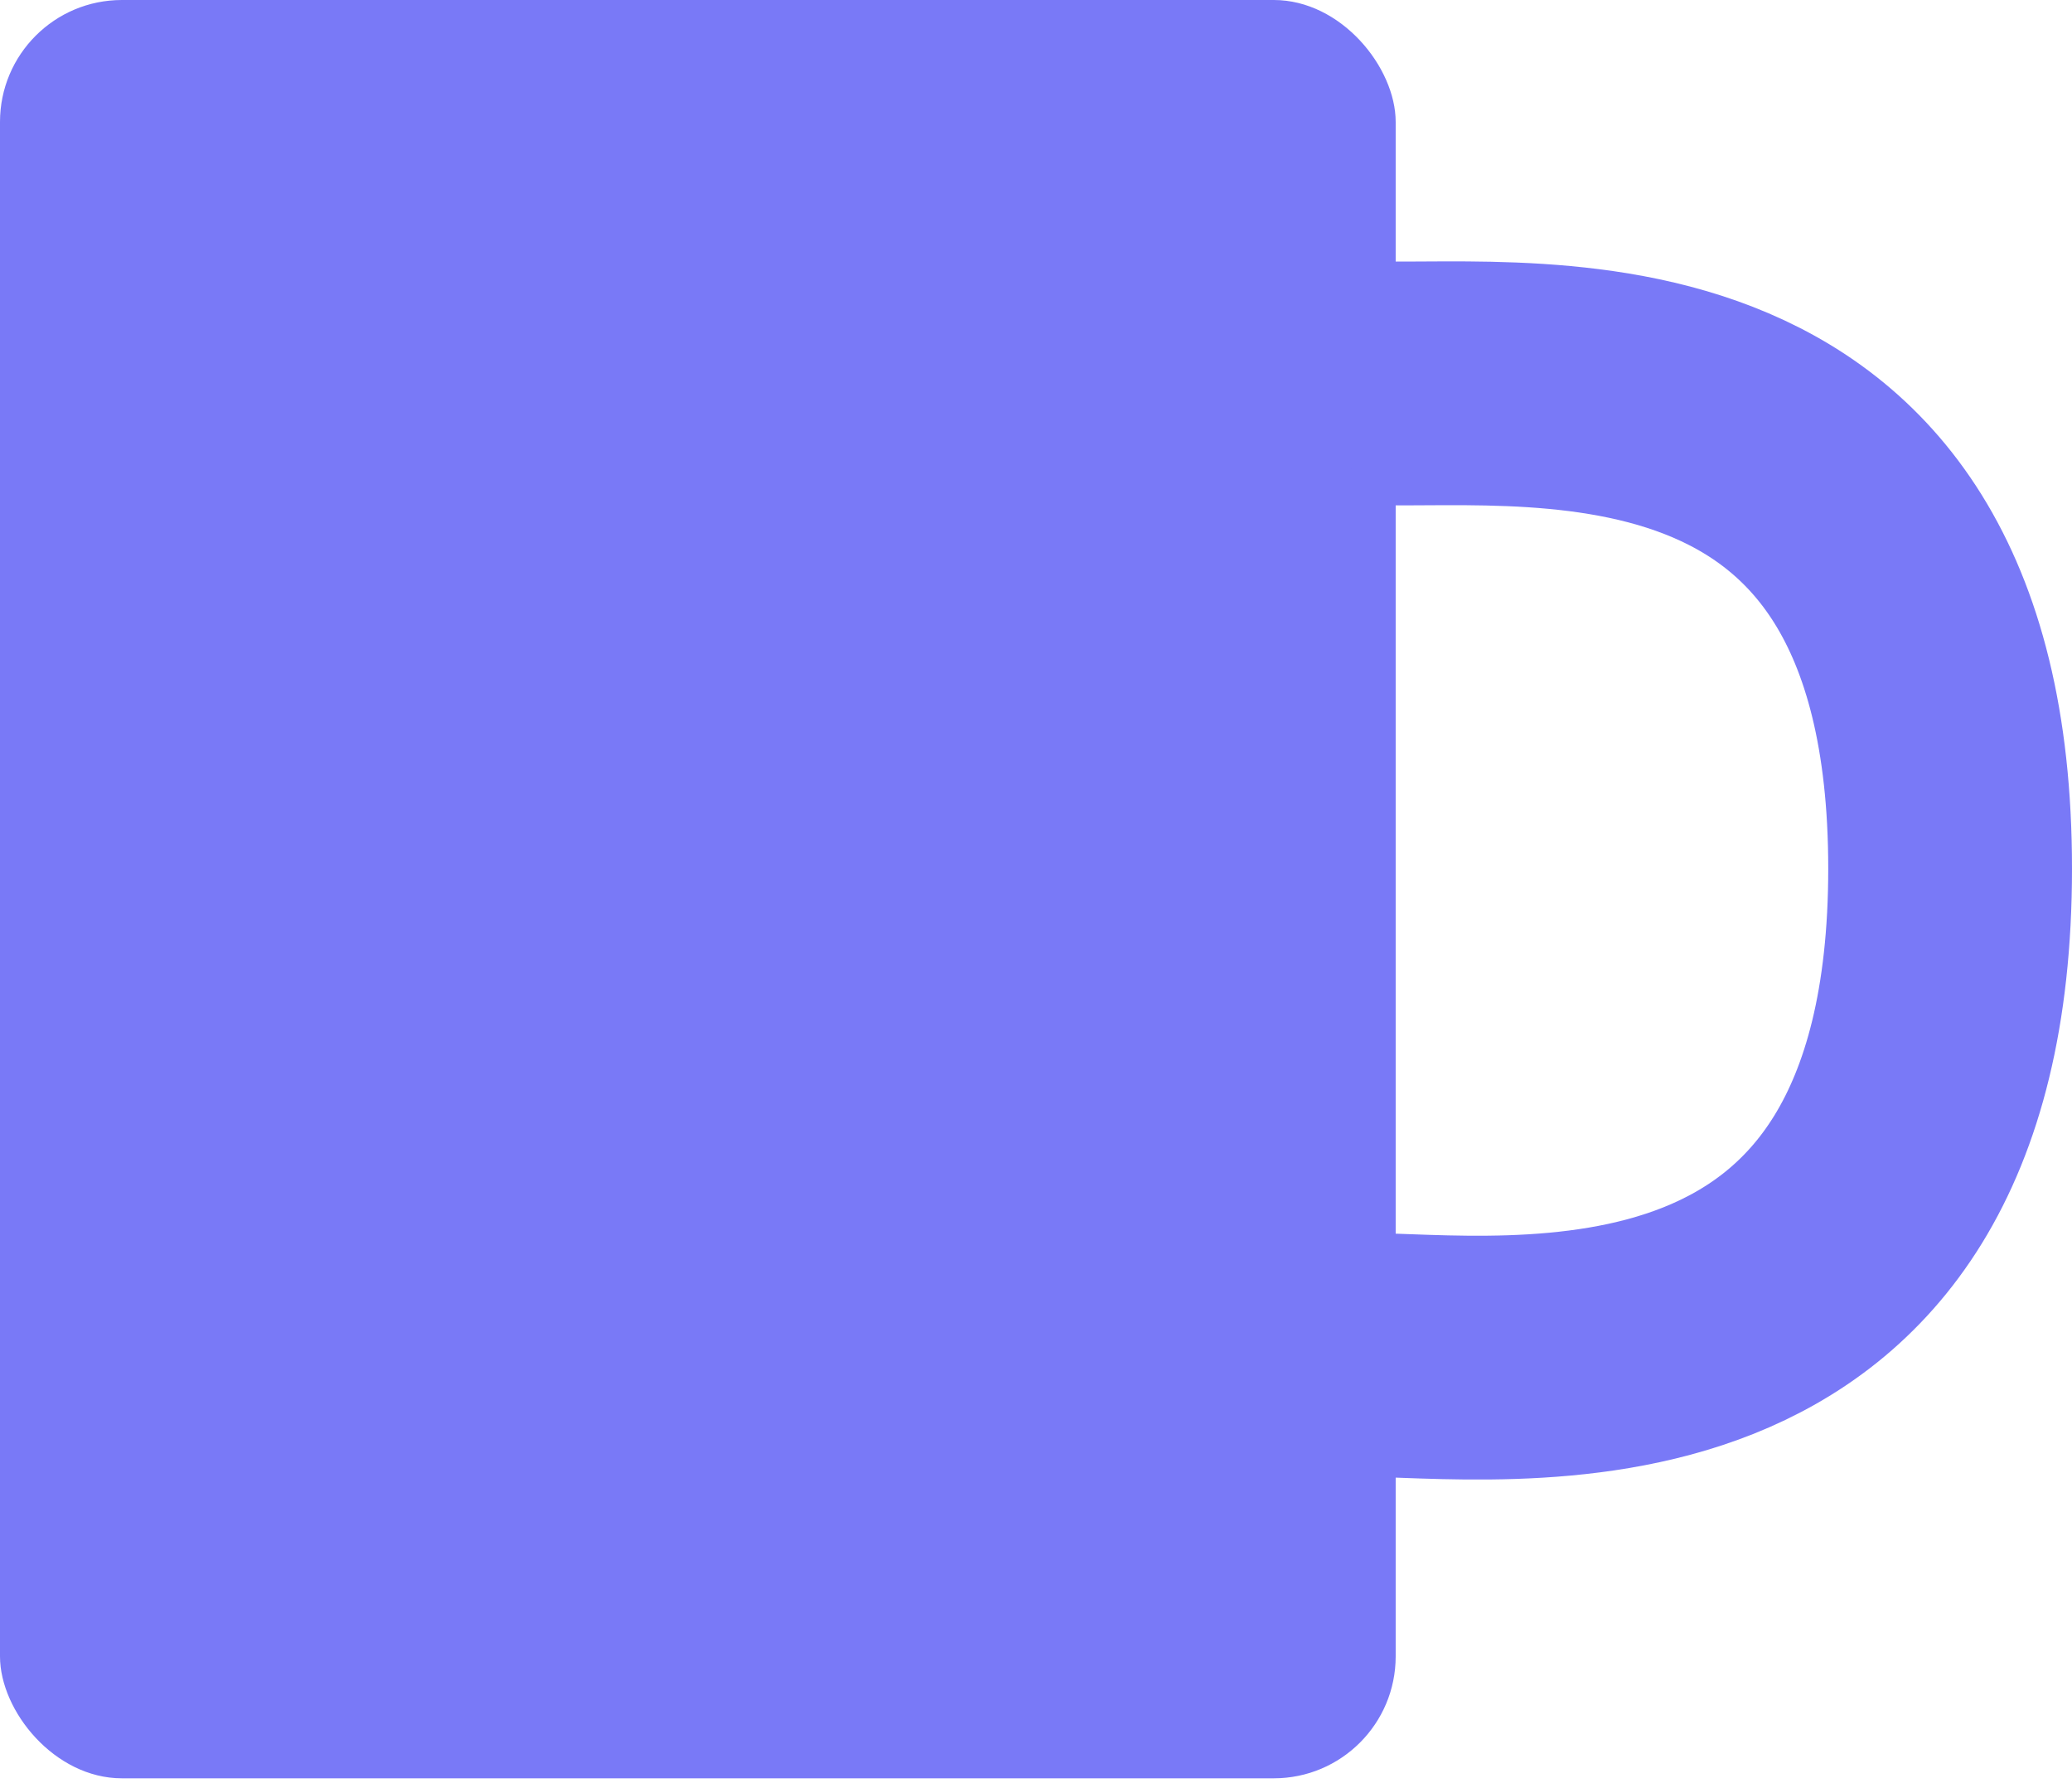
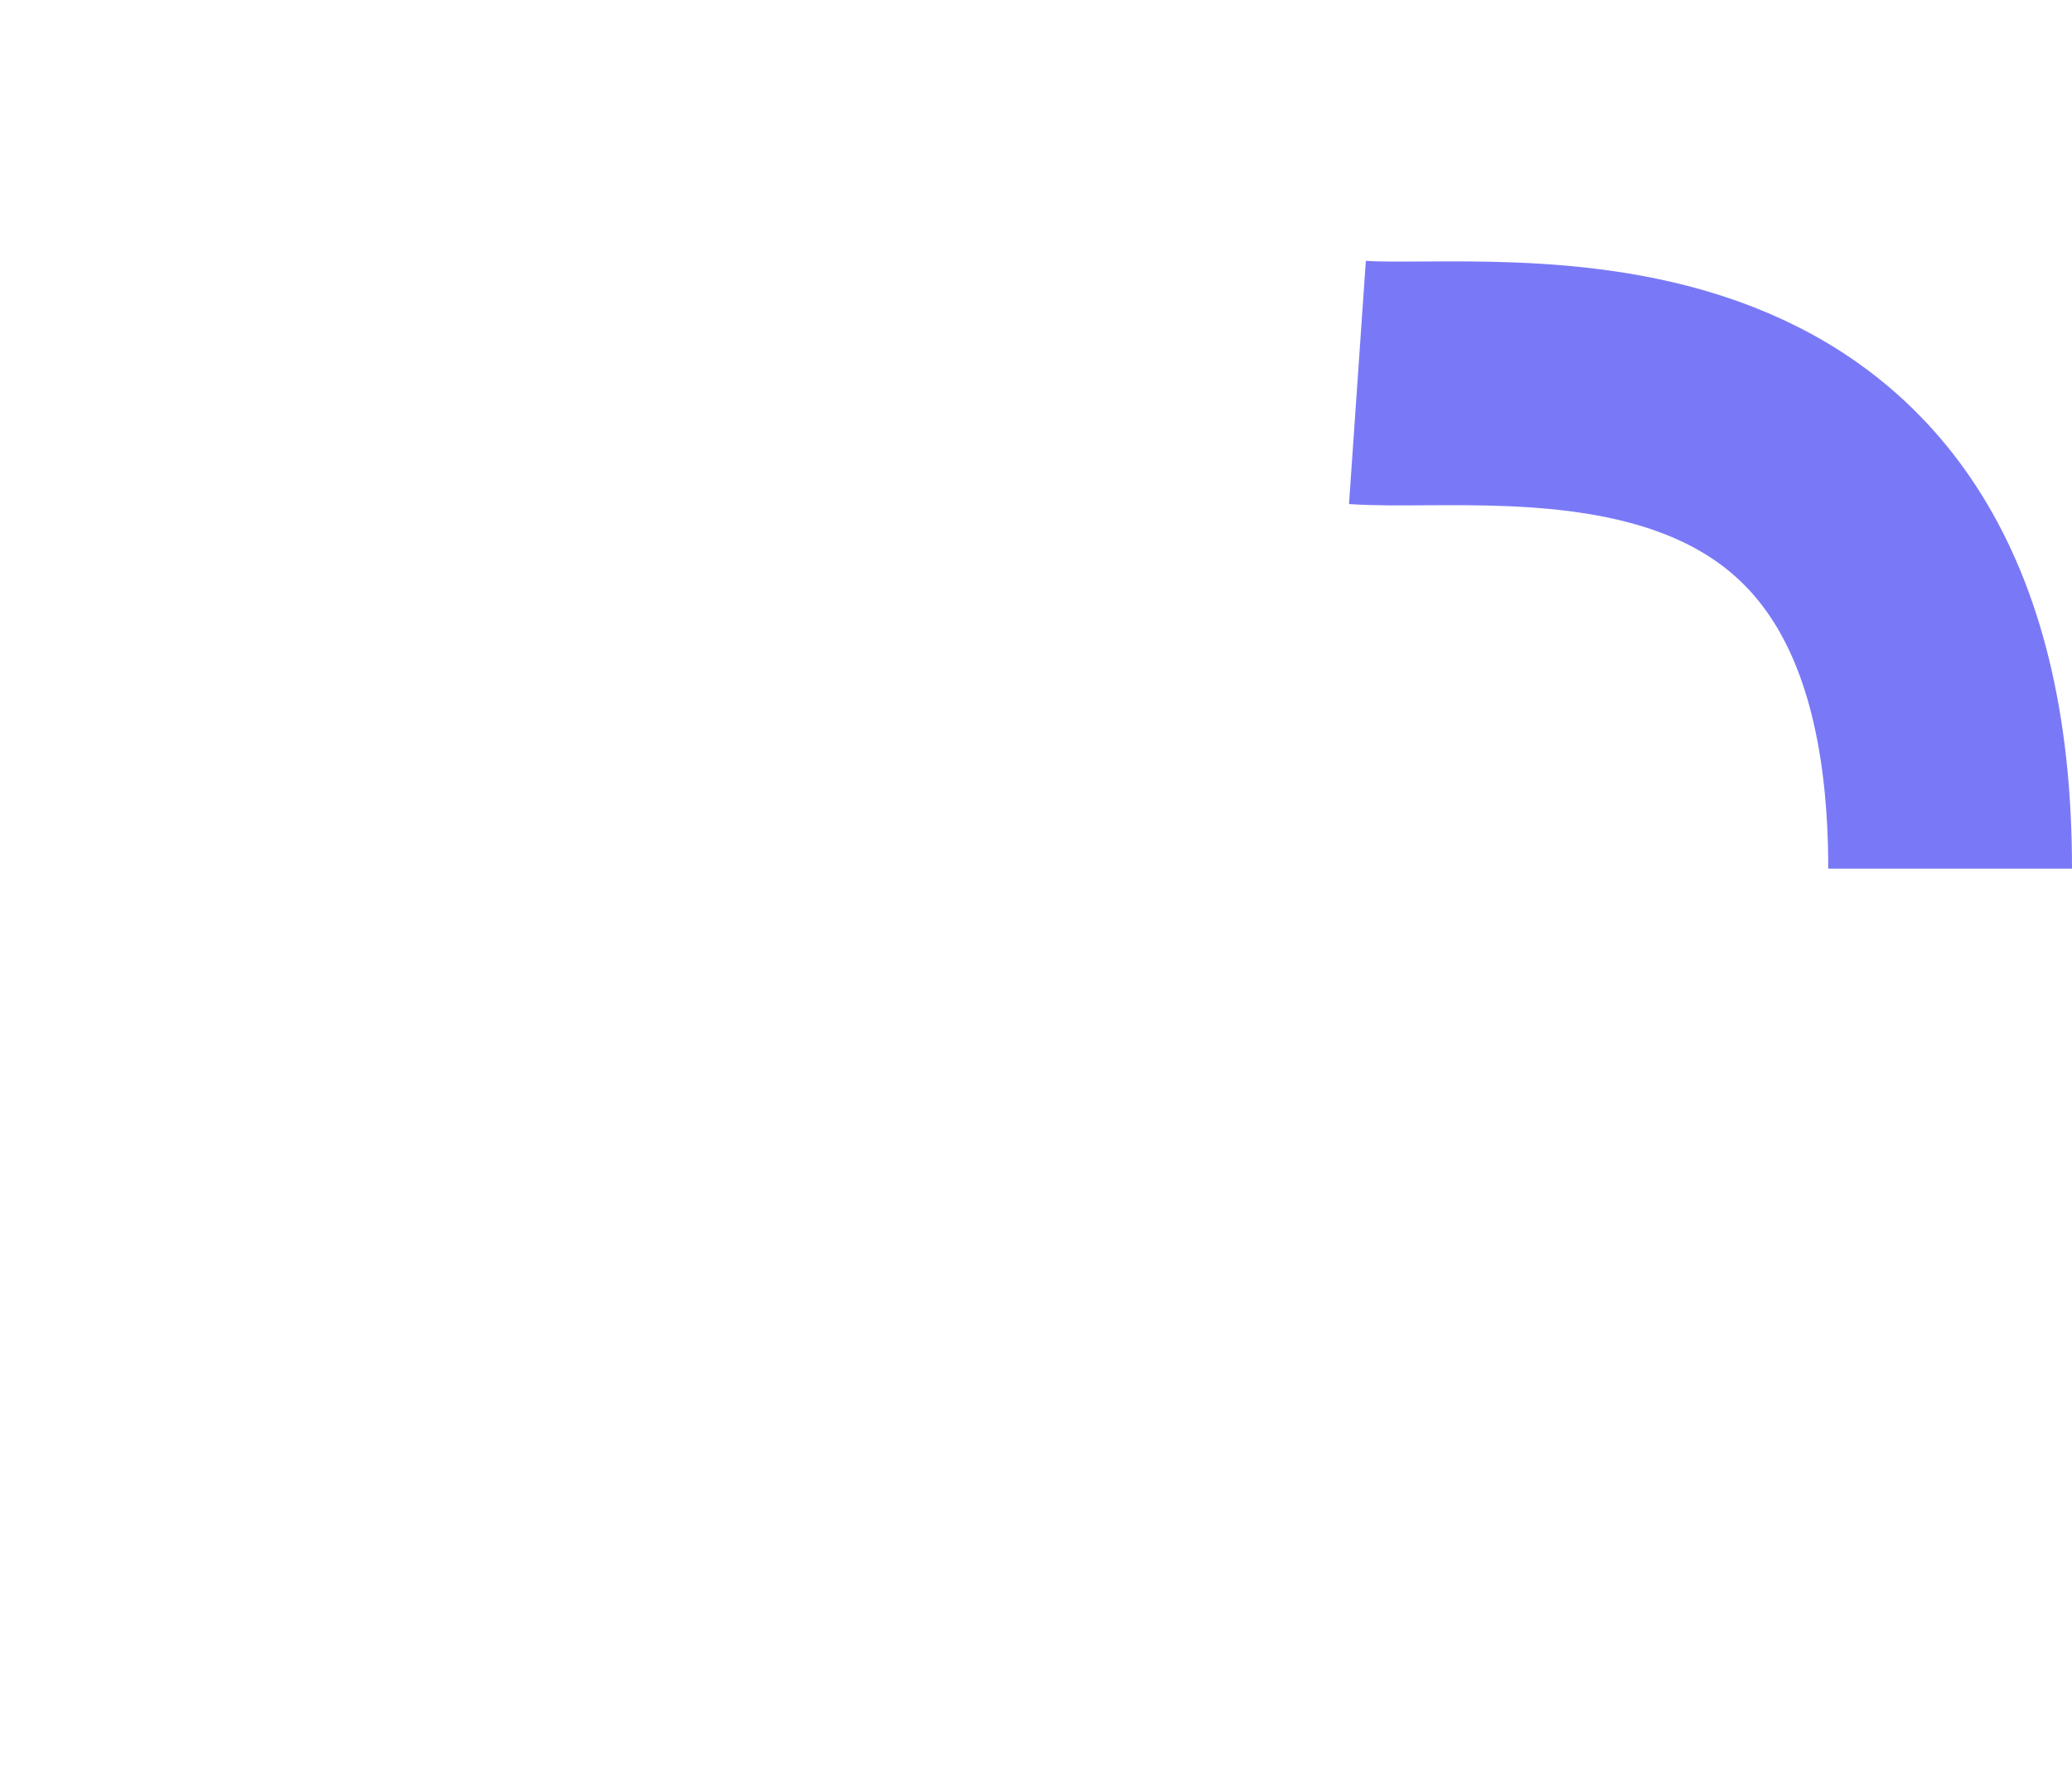
<svg xmlns="http://www.w3.org/2000/svg" width="102" height="88" viewBox="0 0 102 88" fill="none">
-   <rect width="68.706" height="87.529" rx="6" fill="#7979F7" />
-   <path d="M66.823 18.824C74.019 19.322 96 15.334 96 42.752C96 70.17 74.019 66.68 66.823 66.68" stroke="#7979F7" stroke-width="12" />
+   <path d="M66.823 18.824C74.019 19.322 96 15.334 96 42.752" stroke="#7979F7" stroke-width="12" />
</svg>